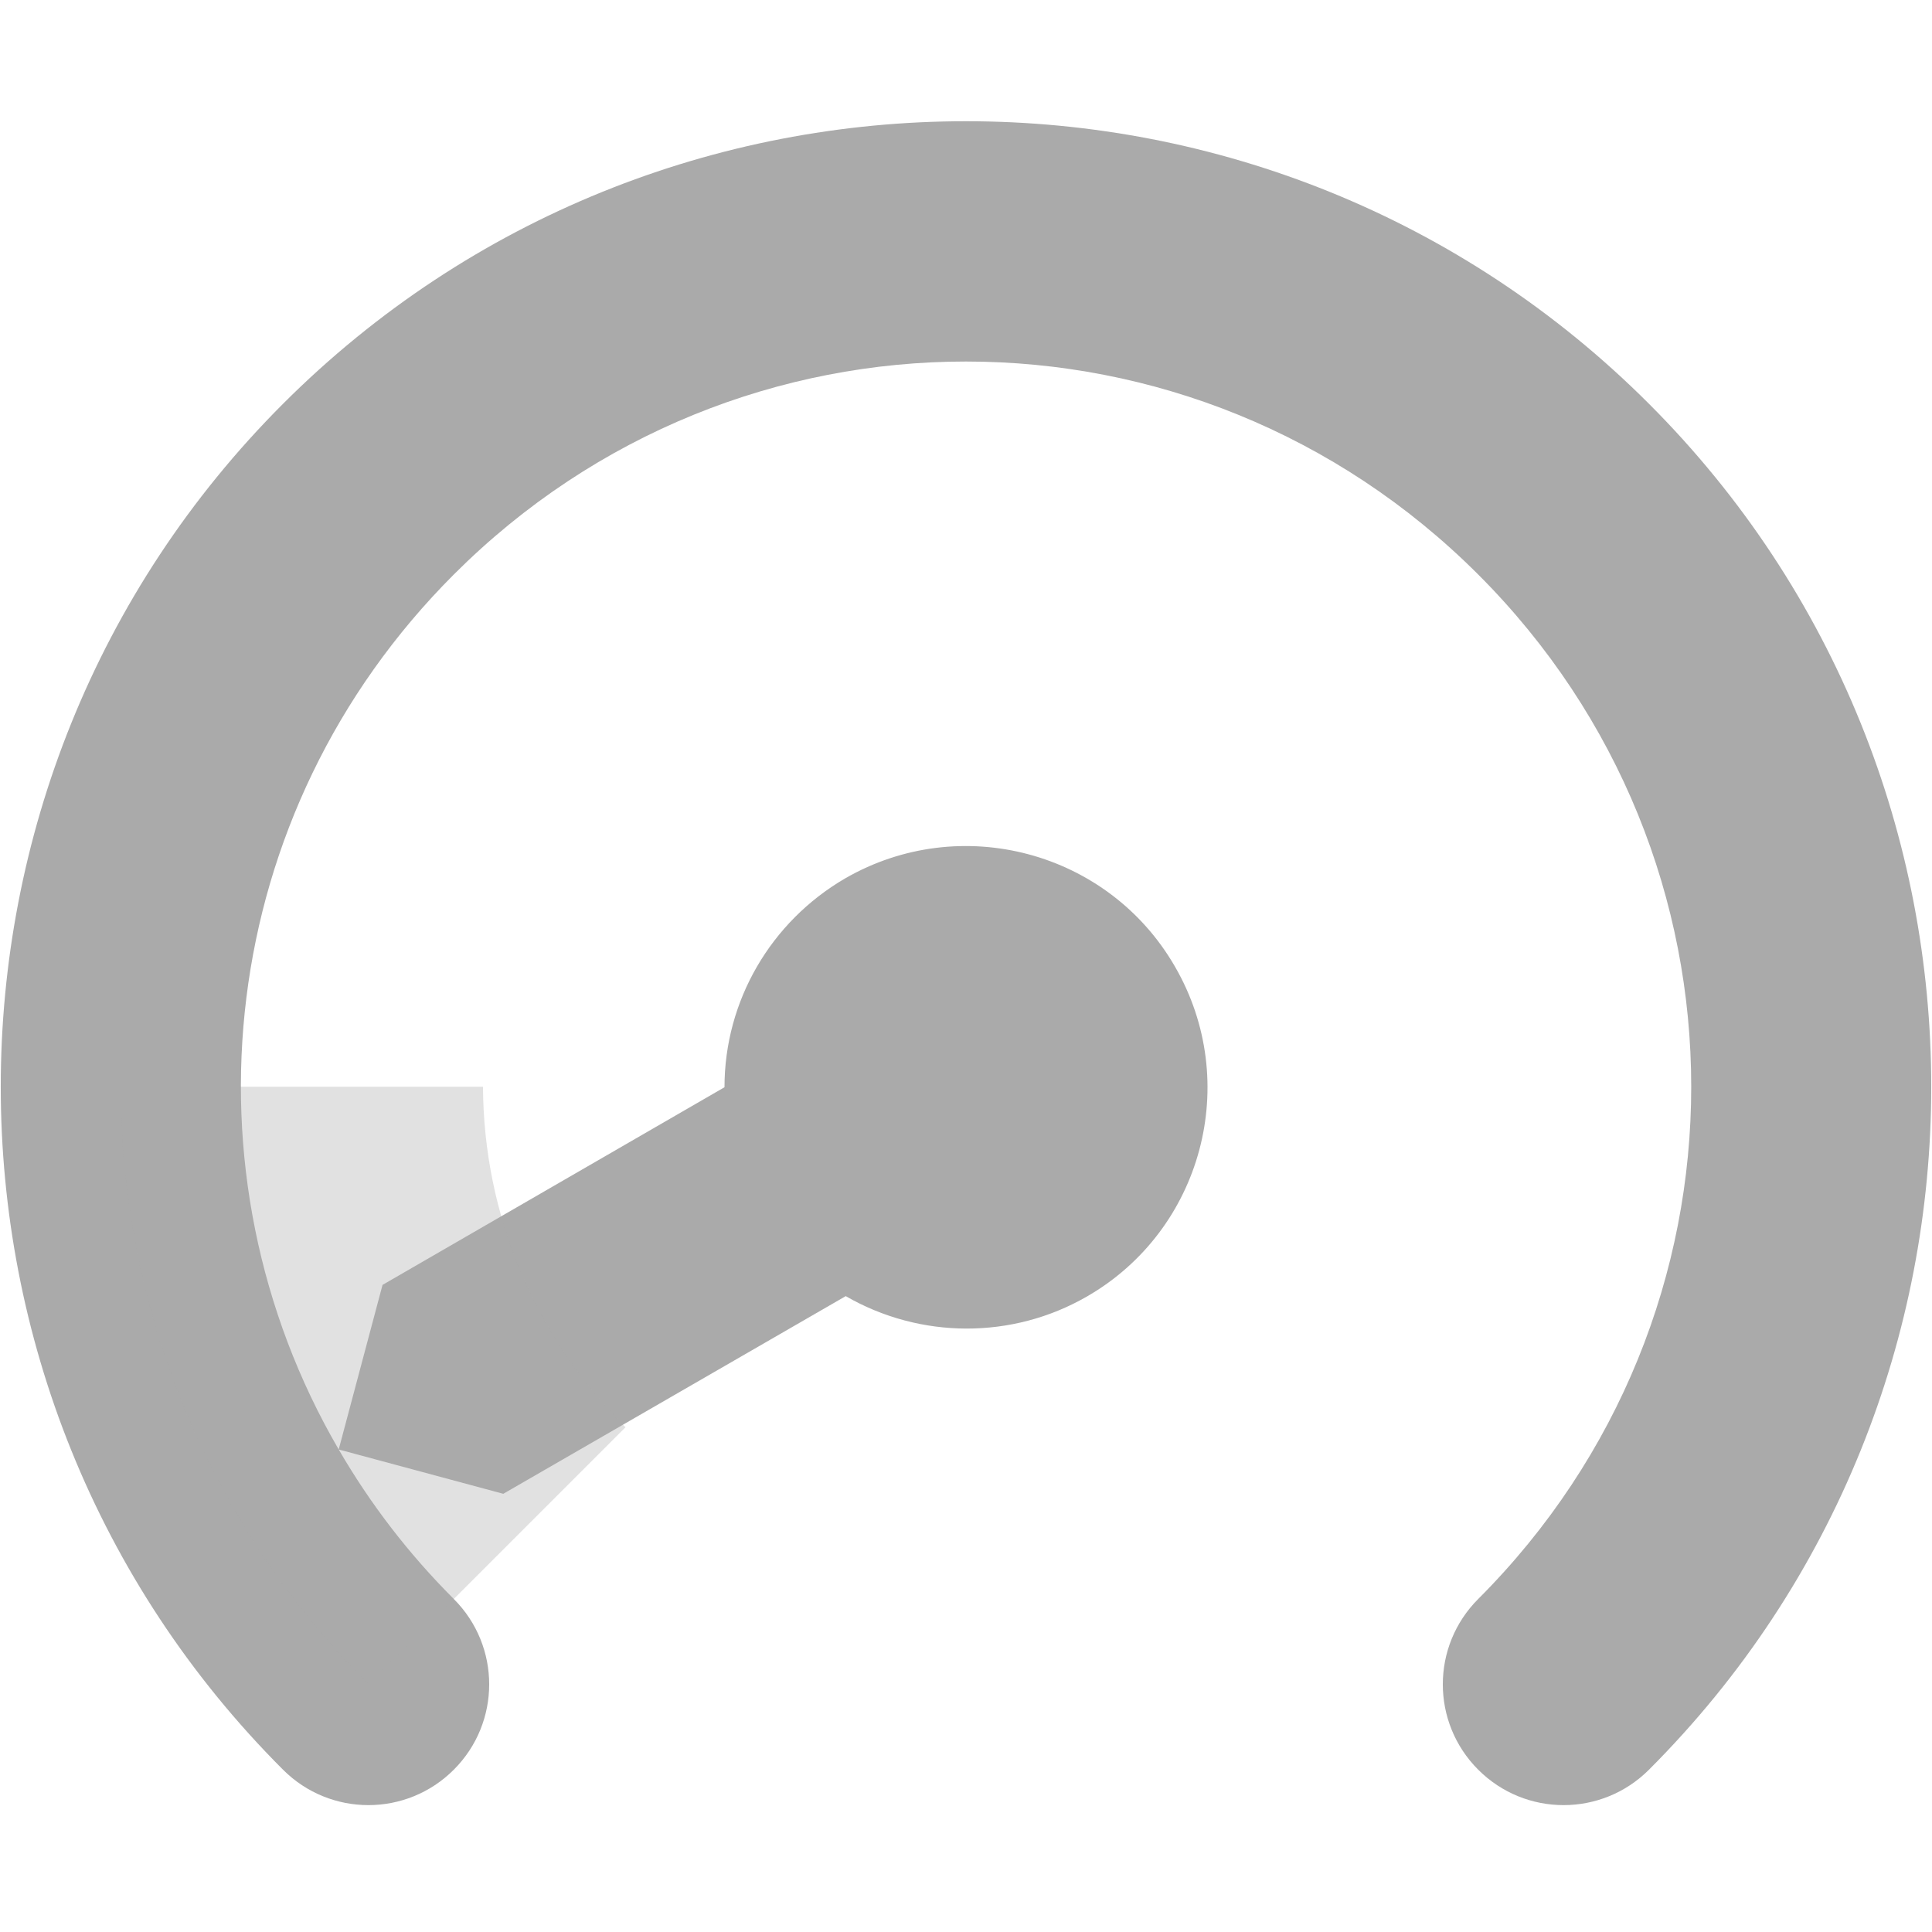
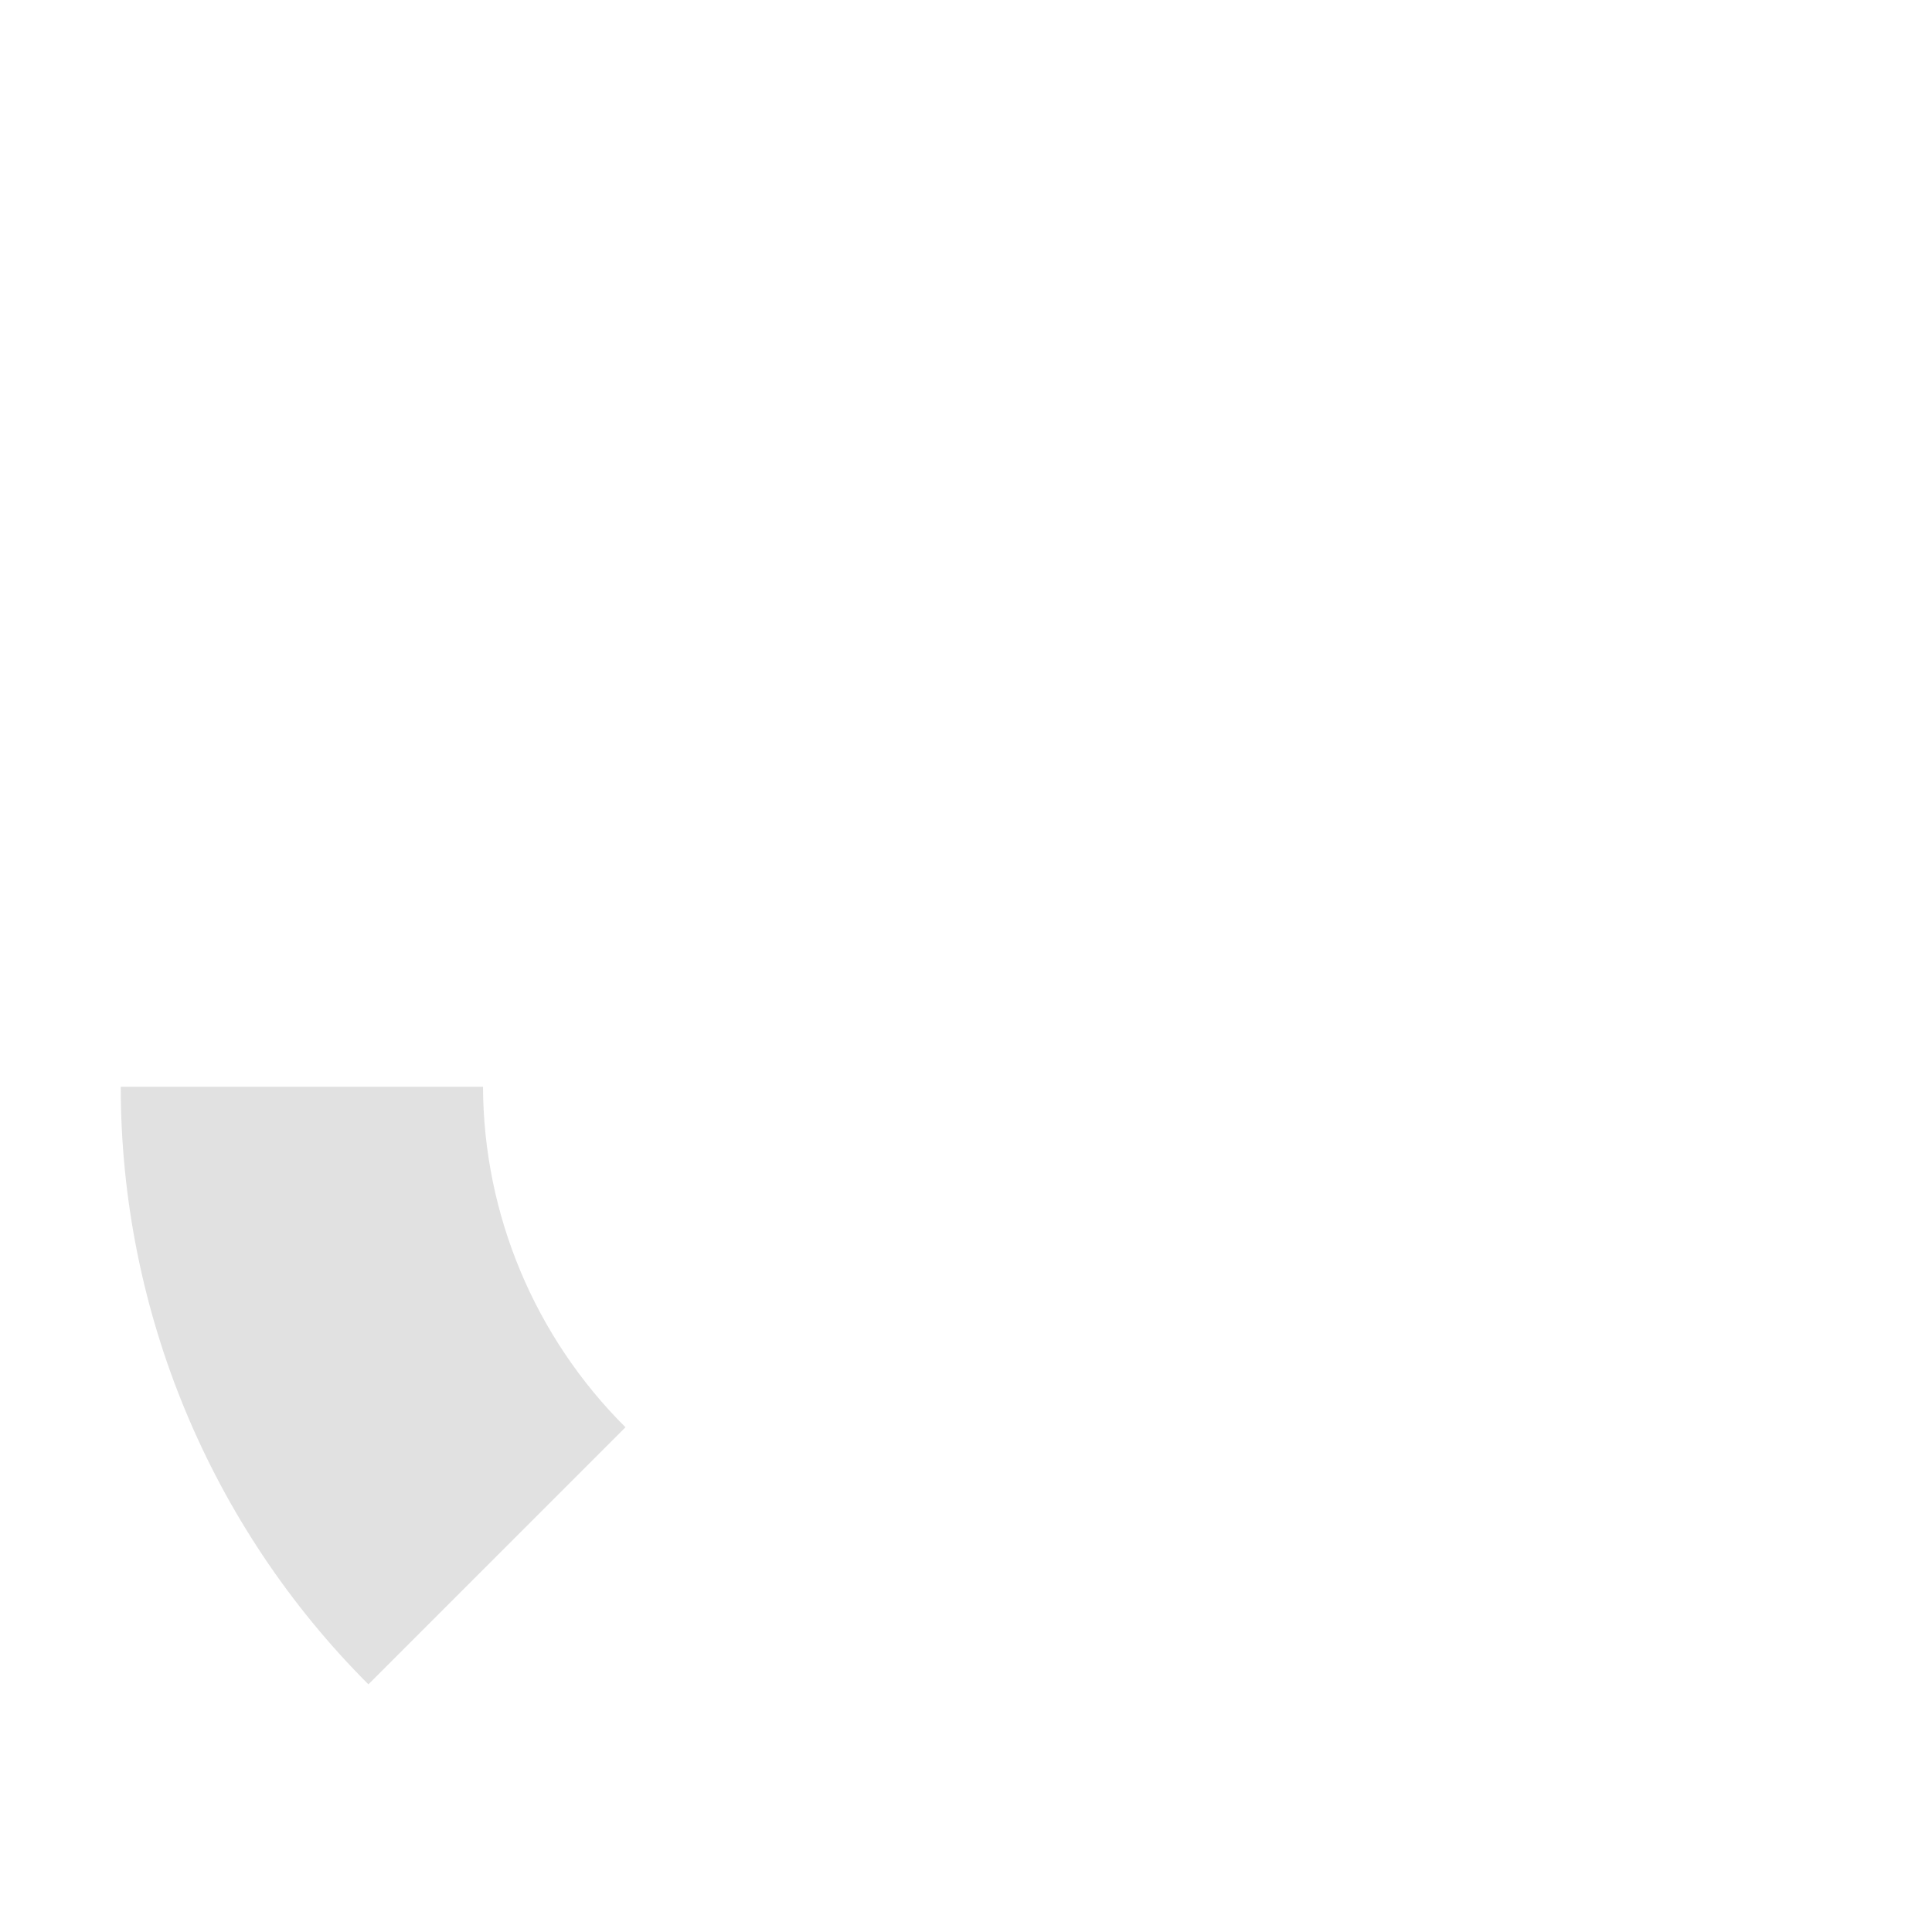
<svg xmlns="http://www.w3.org/2000/svg" height="16px" viewBox="0 0 16 16" width="16px">
-   <path d="m 8 1.004 c 2.051 0 4.098 0.781 5.656 2.34 c 3.117 3.117 3.117 8.195 0 11.312 c -0.391 0.391 -1.023 0.391 -1.414 0 c -0.391 -0.391 -0.391 -1.023 0 -1.414 c 2.352 -2.352 2.352 -6.133 0 -8.484 c -2.352 -2.352 -6.133 -2.352 -8.484 0 c -1.973 1.973 -2.289 4.953 -0.953 7.246 c 0.258 0.445 0.574 0.859 0.953 1.238 c 0.391 0.391 0.391 1.023 0 1.414 c -0.391 0.391 -1.023 0.391 -1.414 0 c -3.117 -3.117 -3.117 -8.195 0 -11.312 c 1.559 -1.559 3.605 -2.34 5.656 -2.34 z m -5.195 11 l 0.363 -1.363 l 2.832 -1.637 c 0 -0.715 0.383 -1.371 1 -1.73 c 0.957 -0.551 2.18 -0.223 2.73 0.73 c 0.555 0.957 0.227 2.184 -0.73 2.734 c -0.617 0.355 -1.379 0.352 -1.996 -0.004 l -2.836 1.637 z m 0 0" fill="#aaaaaa" />
  <path d="m 4 9 c 0.004 1.059 0.43 2.074 1.18 2.82 l -2.129 2.129 c -1.312 -1.312 -2.051 -3.094 -2.051 -4.949 z m 0 0" fill="#aaaaaa" fill-opacity="0.349" />
</svg>